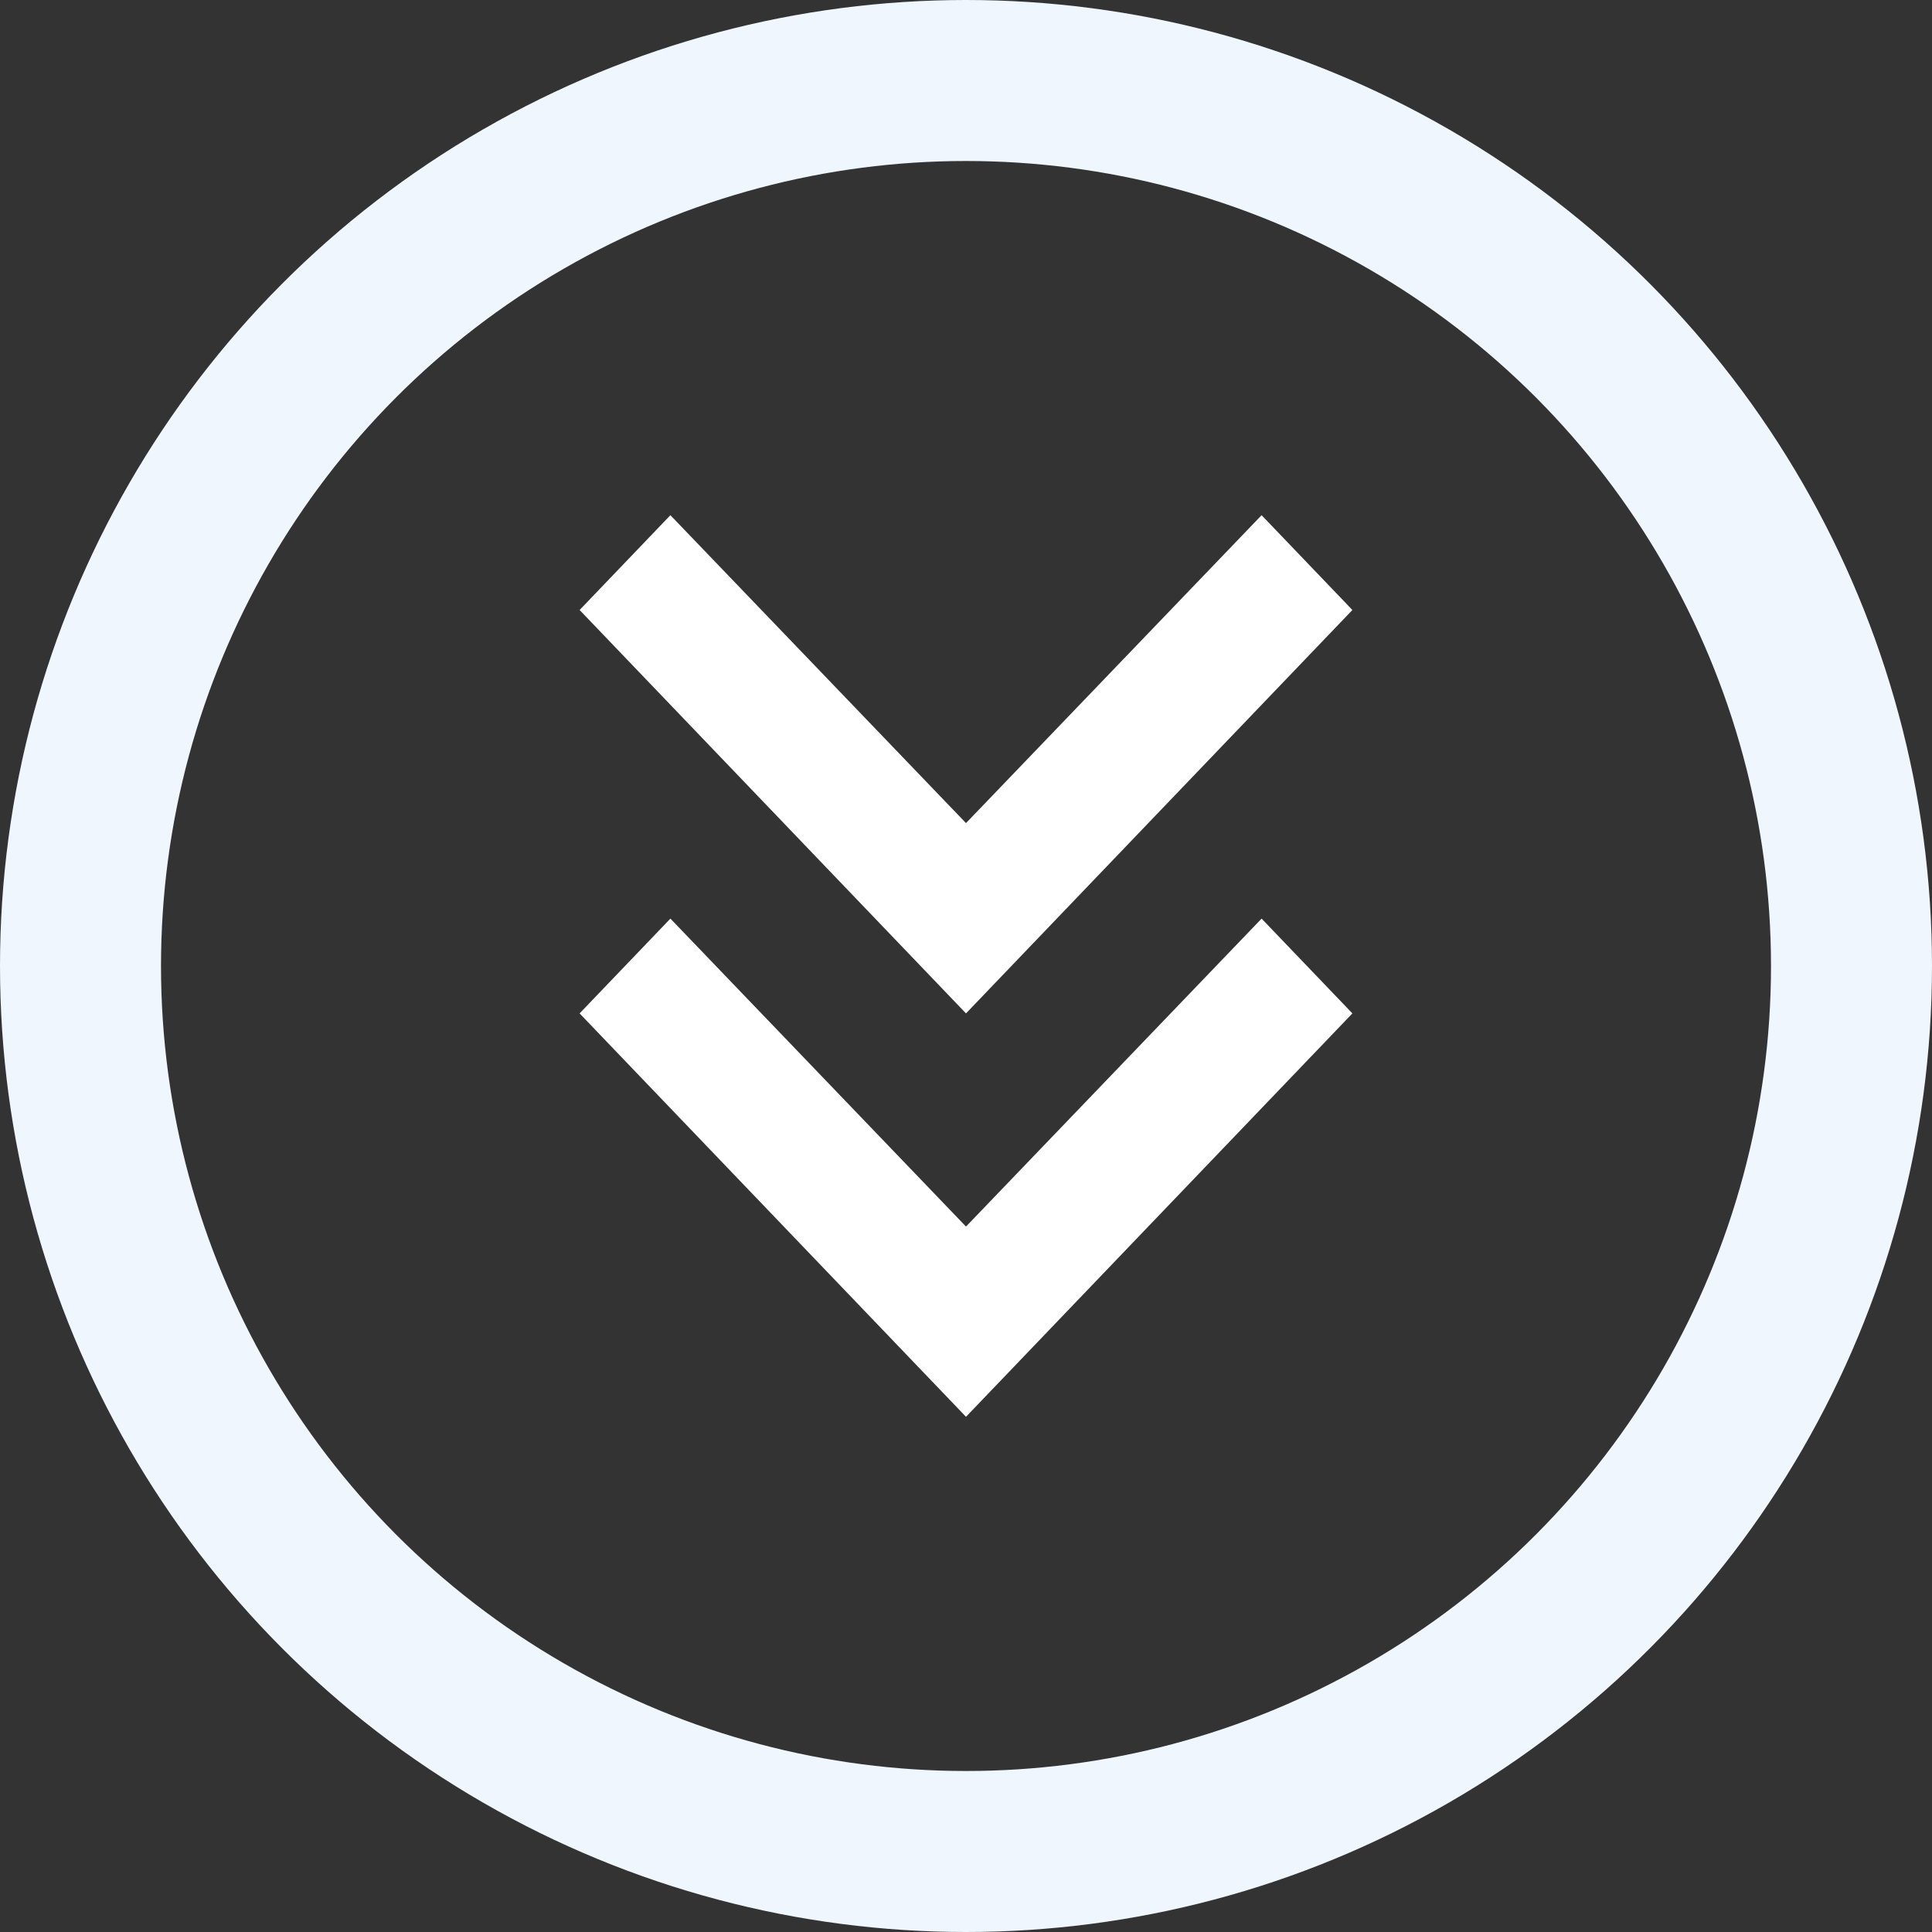
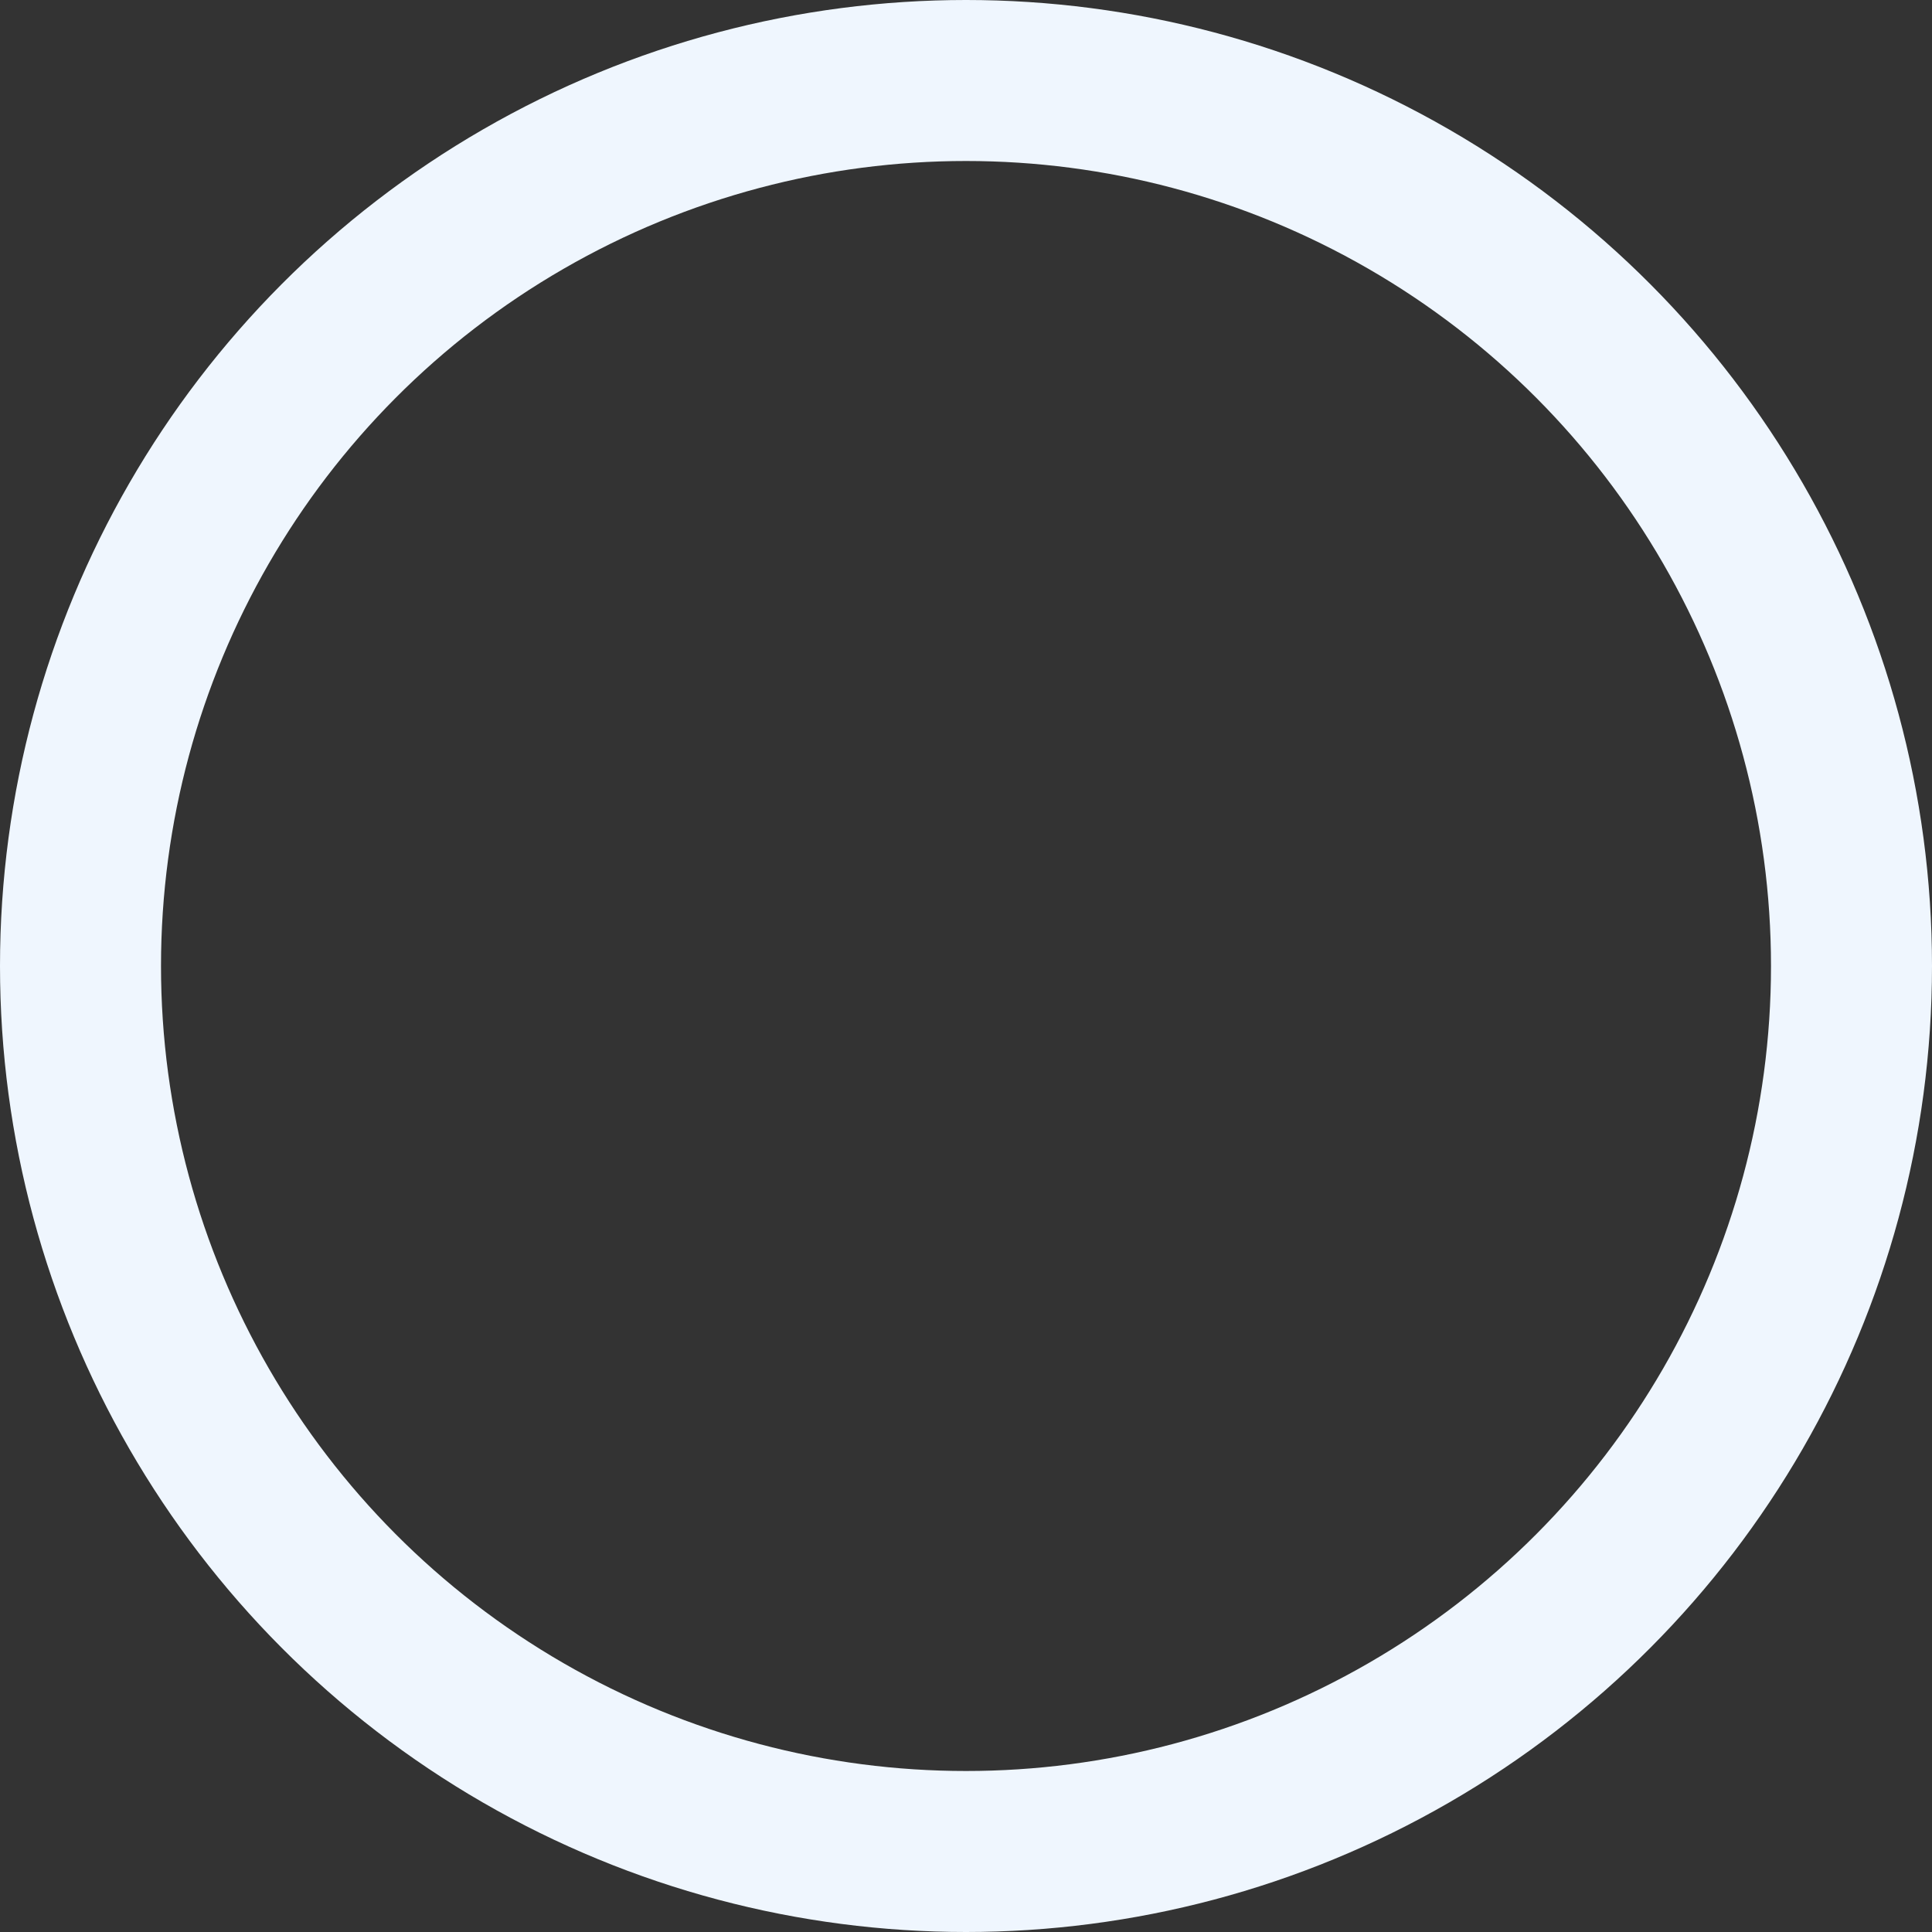
<svg xmlns="http://www.w3.org/2000/svg" width="30" height="30" viewBox="0 0 30 30" fill="none">
  <rect x="0" y="0" width="30" height="30" fill="#333333" stroke="none" />
-   <path d="M10.41 8L9 9.472L15 15.736L21 9.472L19.59 8L15 12.781L10.41 8ZM10.41 14.264L9 15.736L15 22L21 15.736L19.59 14.264L15 19.046L10.41 14.264Z" fill="white" />
  <circle cx="15" cy="15" r="13.75" stroke="#EFF6FE" stroke-width="2.5" />
</svg>